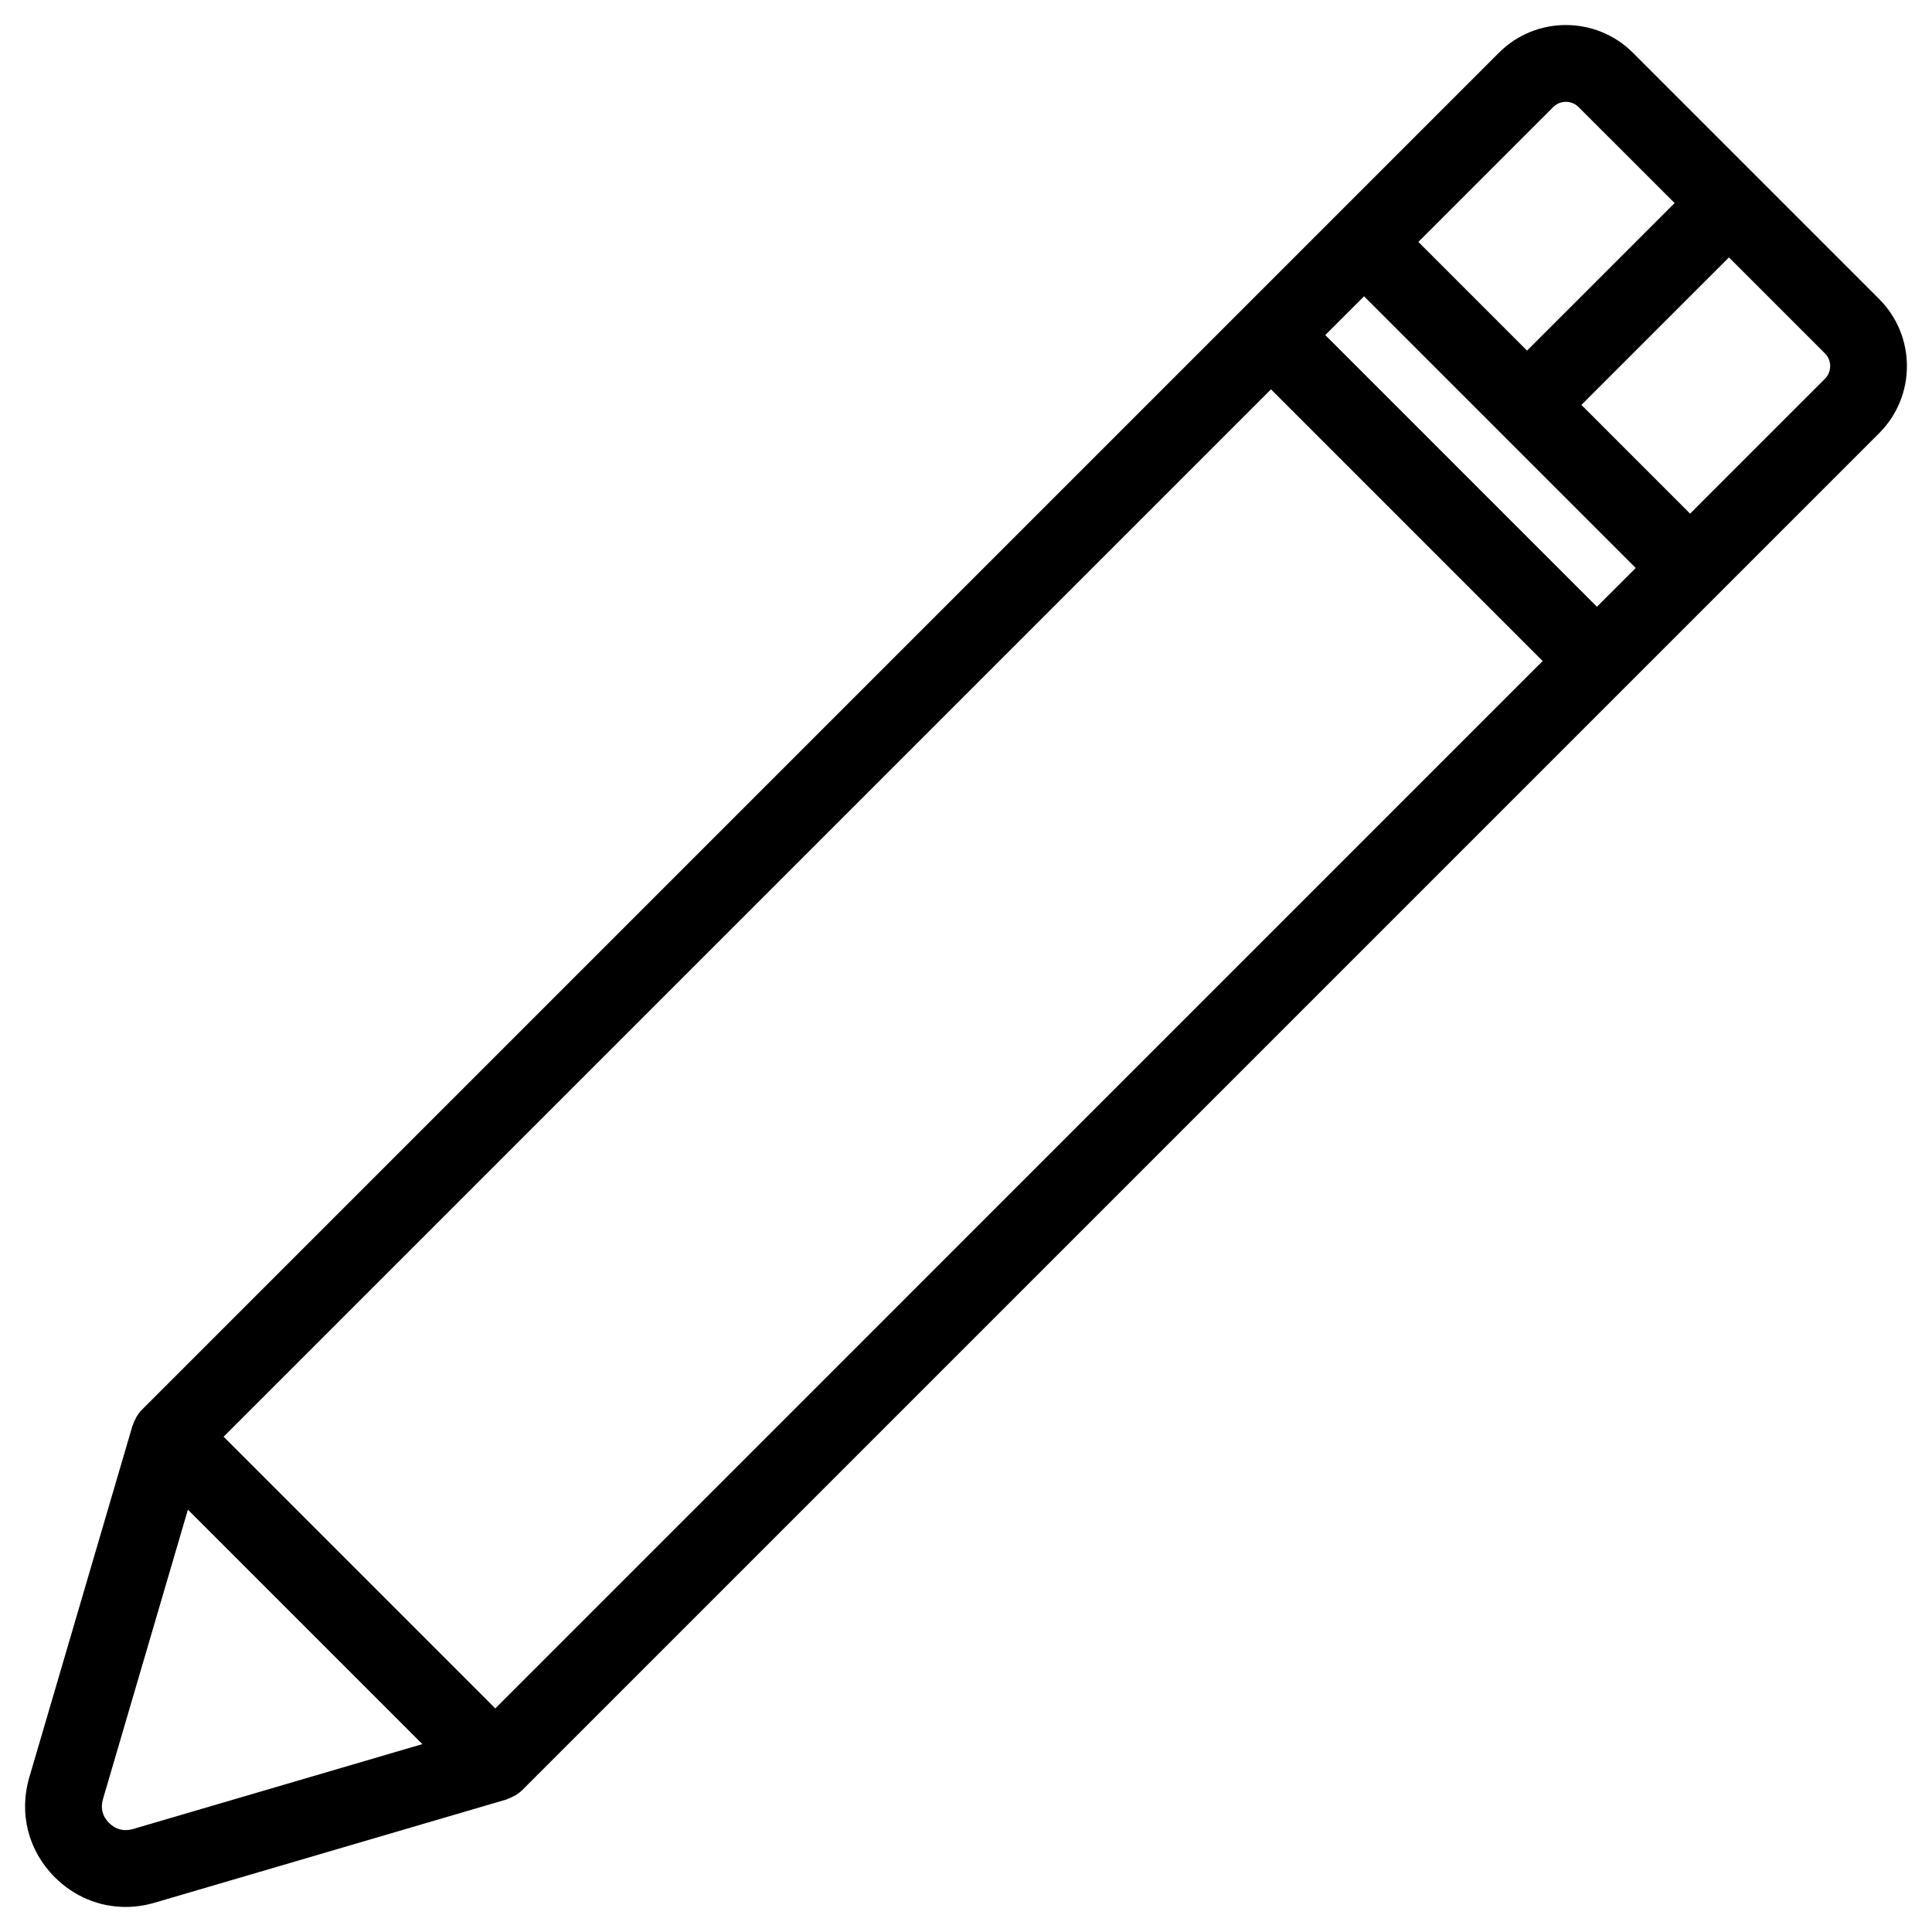
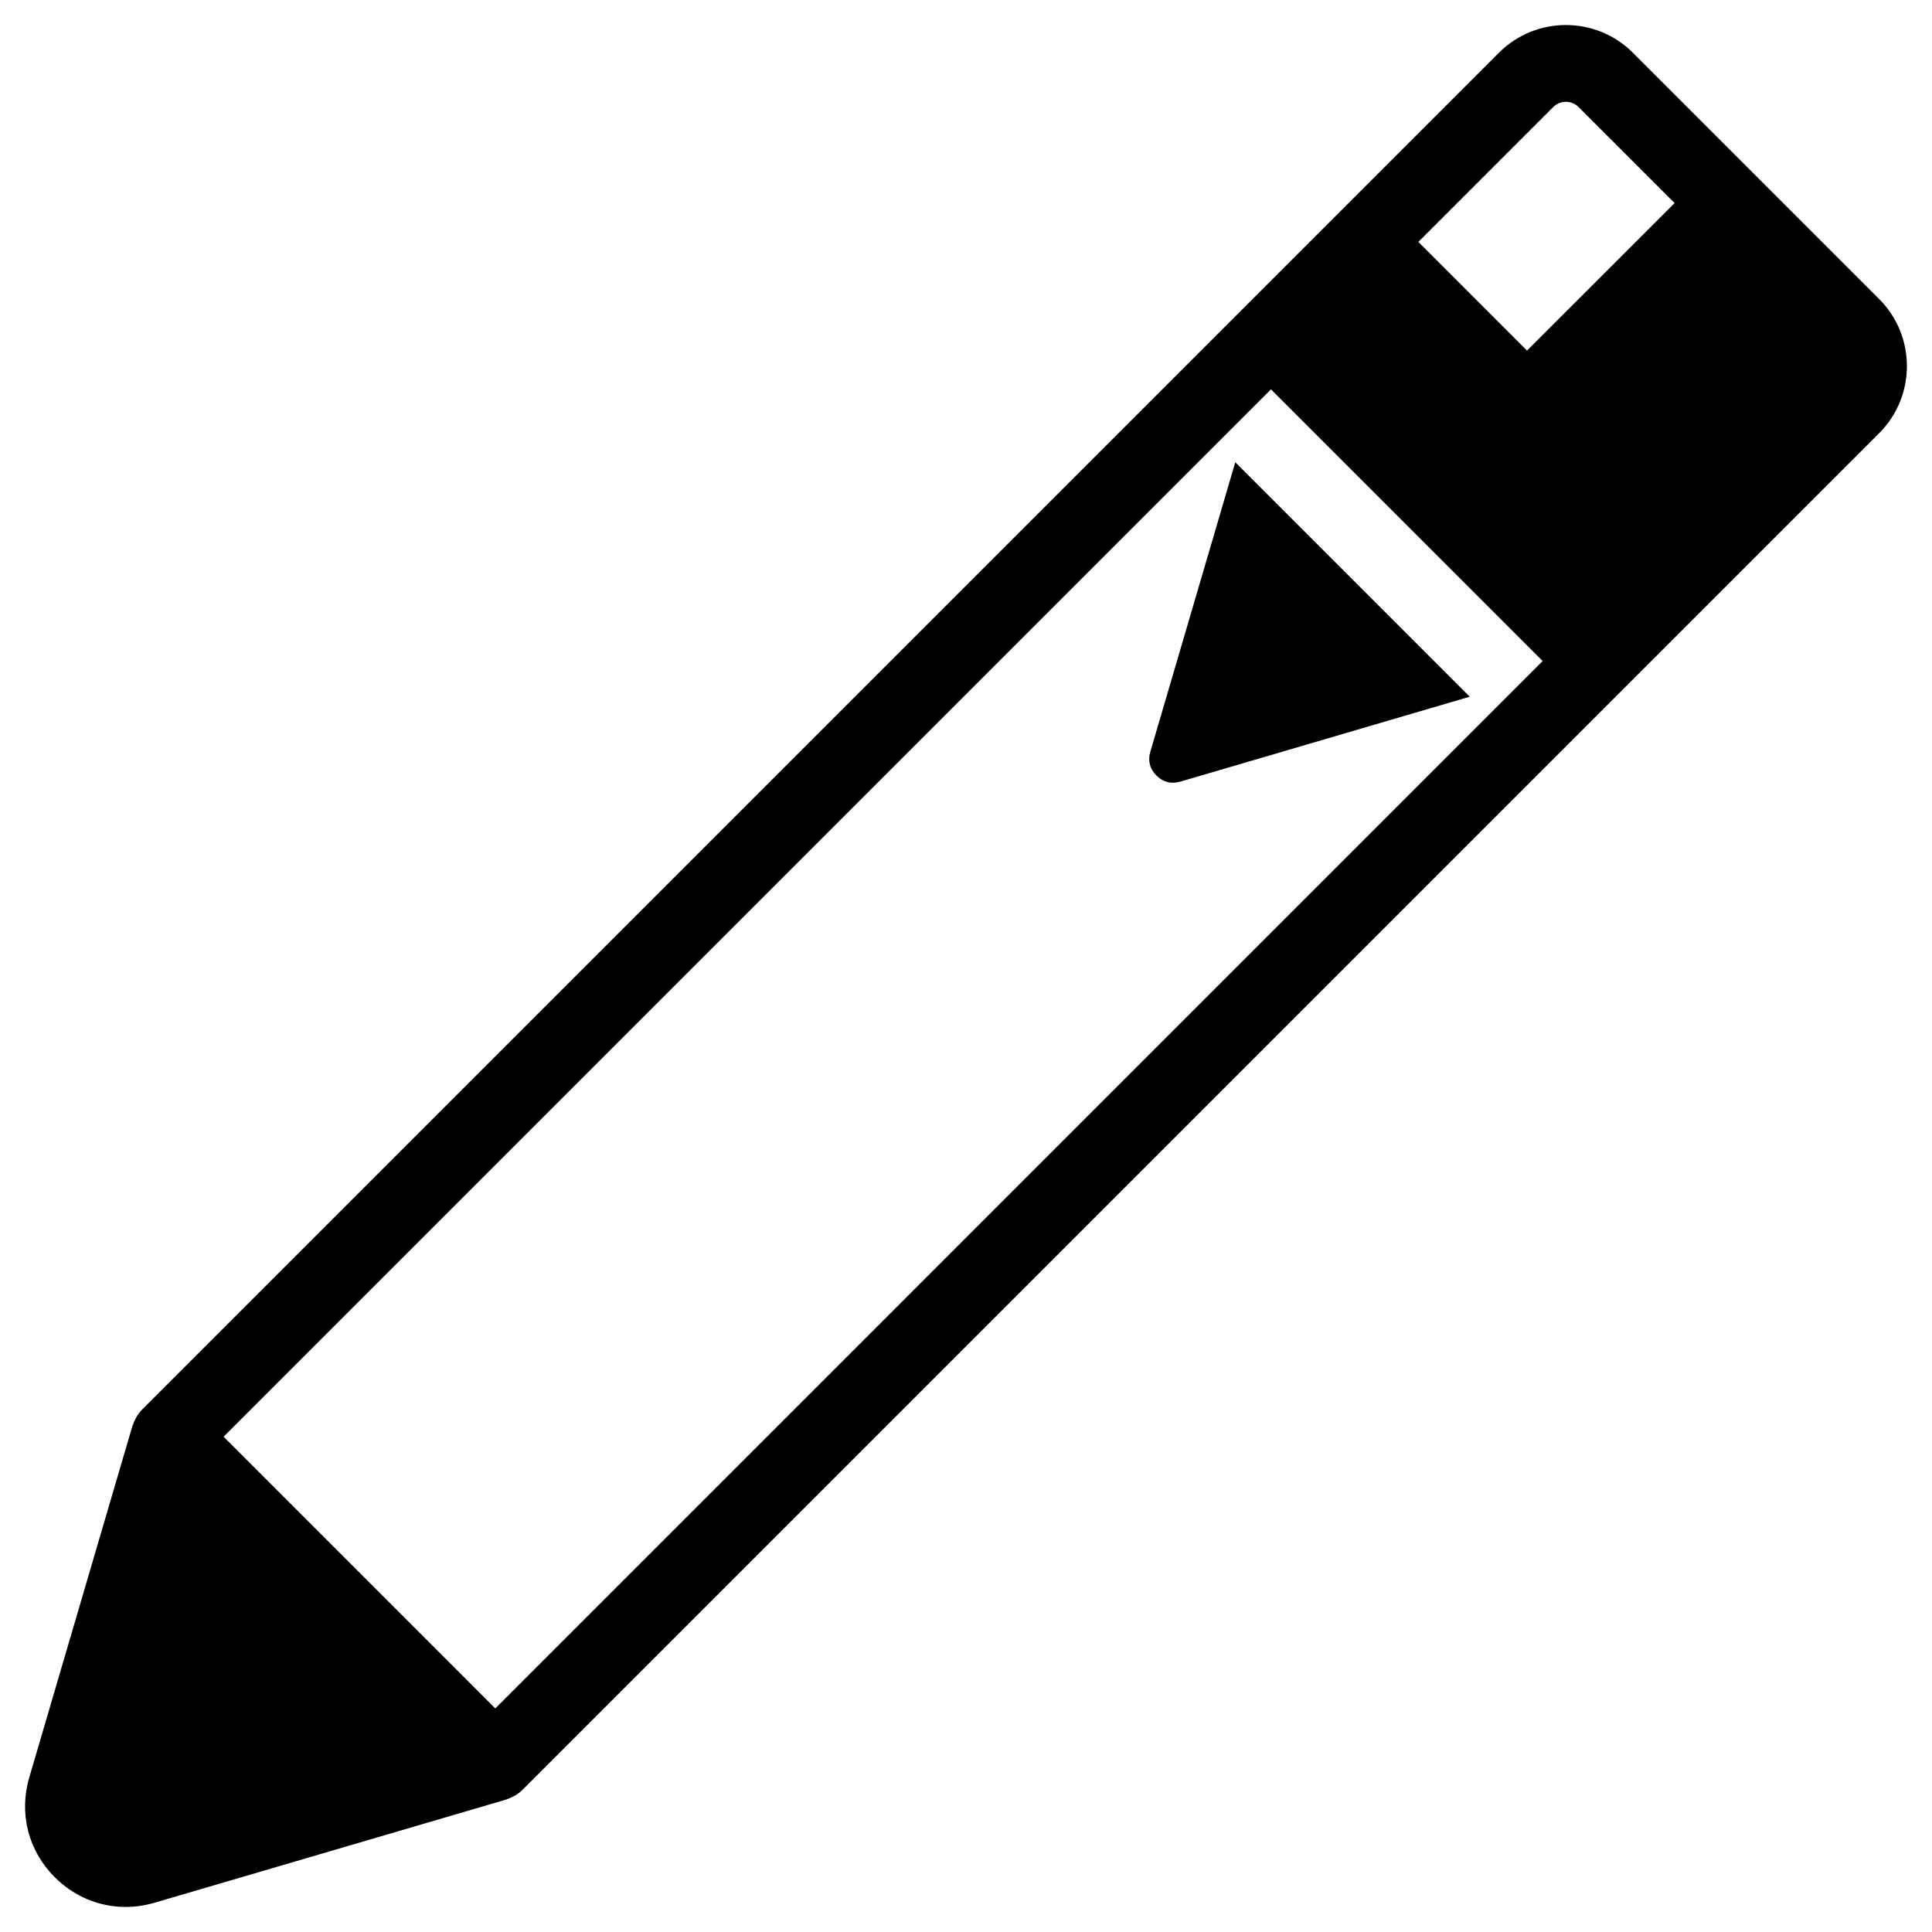
<svg xmlns="http://www.w3.org/2000/svg" fill="#000000" width="800px" height="800px" version="1.1" viewBox="144 144 512 512">
-   <path d="m642.02 223.26-65.285-65.285c-9.793-9.781-25.715-9.793-35.504 0l-359.57 359.57c-0.555 0.555-1.012 1.164-1.414 1.805-0.086 0.133-0.141 0.285-0.219 0.422-0.332 0.586-0.594 1.188-0.801 1.812-0.035 0.102-0.102 0.188-0.129 0.289l-27.336 93.156c-2.805 9.535-0.281 19.426 6.746 26.453 5.082 5.078 11.742 7.879 18.758 7.879 2.574 0 5.172-0.375 7.703-1.121l93.152-27.332c0.117-0.035 1.496-0.594 2.051-0.906 0.156-0.09 0.324-0.156 0.484-0.254 0.637-0.402 1.242-0.855 1.797-1.41l359.56-359.56c9.785-9.789 9.785-25.719 0-35.512zm-86.402-50.887c1.848-1.852 4.871-1.852 6.719 0l25.449 25.445-39.109 39.098-28.797-28.805zm-280.36 424.38-72.004-72.008 277.57-277.57 72 72.004zm219.95-363.96 10.281-10.273 72 72.004-10.281 10.273zm-315.97 395.92c-2.406 0.695-4.57 0.148-6.332-1.613-1.781-1.781-2.324-3.914-1.613-6.332l22.504-76.691 62.129 62.133zm448.39-384.33-35.738 35.738-28.805-28.809 39.105-39.098 25.445 25.445c1.844 1.855 1.84 4.867-0.008 6.723z" />
+   <path d="m642.02 223.26-65.285-65.285c-9.793-9.781-25.715-9.793-35.504 0l-359.57 359.57c-0.555 0.555-1.012 1.164-1.414 1.805-0.086 0.133-0.141 0.285-0.219 0.422-0.332 0.586-0.594 1.188-0.801 1.812-0.035 0.102-0.102 0.188-0.129 0.289l-27.336 93.156c-2.805 9.535-0.281 19.426 6.746 26.453 5.082 5.078 11.742 7.879 18.758 7.879 2.574 0 5.172-0.375 7.703-1.121l93.152-27.332c0.117-0.035 1.496-0.594 2.051-0.906 0.156-0.09 0.324-0.156 0.484-0.254 0.637-0.402 1.242-0.855 1.797-1.41l359.56-359.56c9.785-9.789 9.785-25.719 0-35.512zm-86.402-50.887c1.848-1.852 4.871-1.852 6.719 0l25.449 25.445-39.109 39.098-28.797-28.805zm-280.36 424.38-72.004-72.008 277.57-277.57 72 72.004m219.95-363.96 10.281-10.273 72 72.004-10.281 10.273zm-315.97 395.92c-2.406 0.695-4.57 0.148-6.332-1.613-1.781-1.781-2.324-3.914-1.613-6.332l22.504-76.691 62.129 62.133zm448.39-384.33-35.738 35.738-28.805-28.809 39.105-39.098 25.445 25.445c1.844 1.855 1.84 4.867-0.008 6.723z" />
</svg>